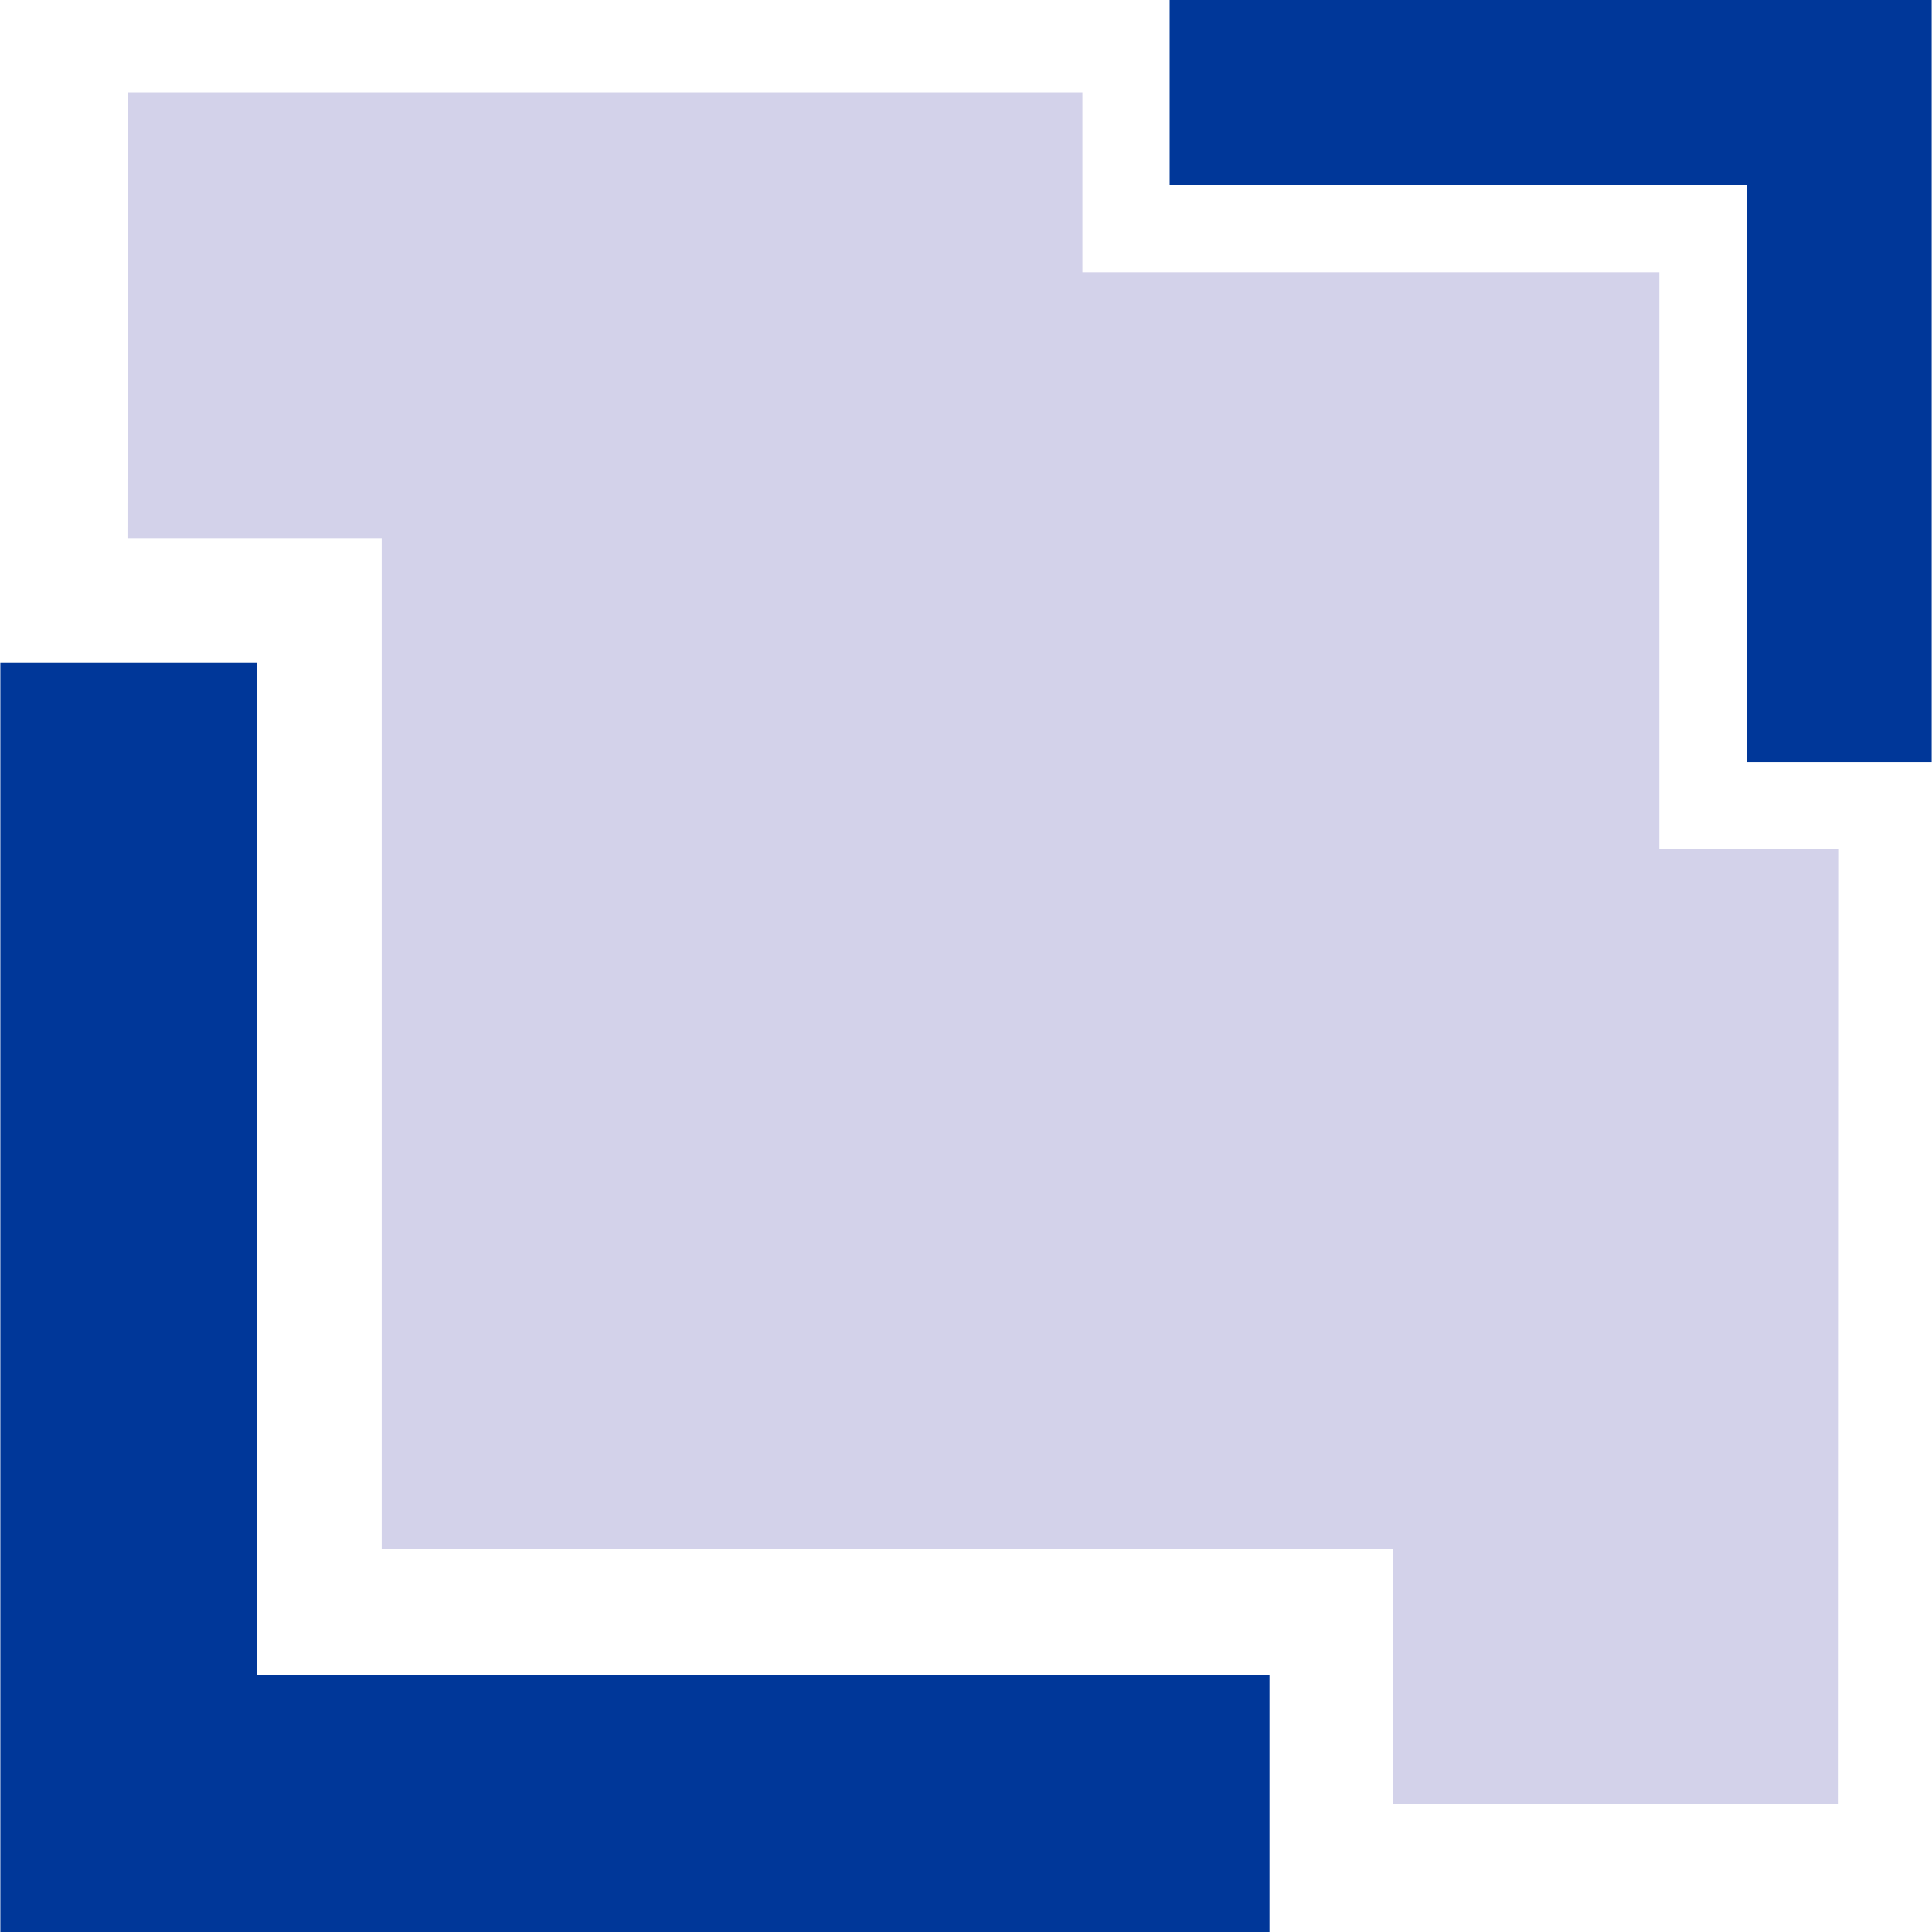
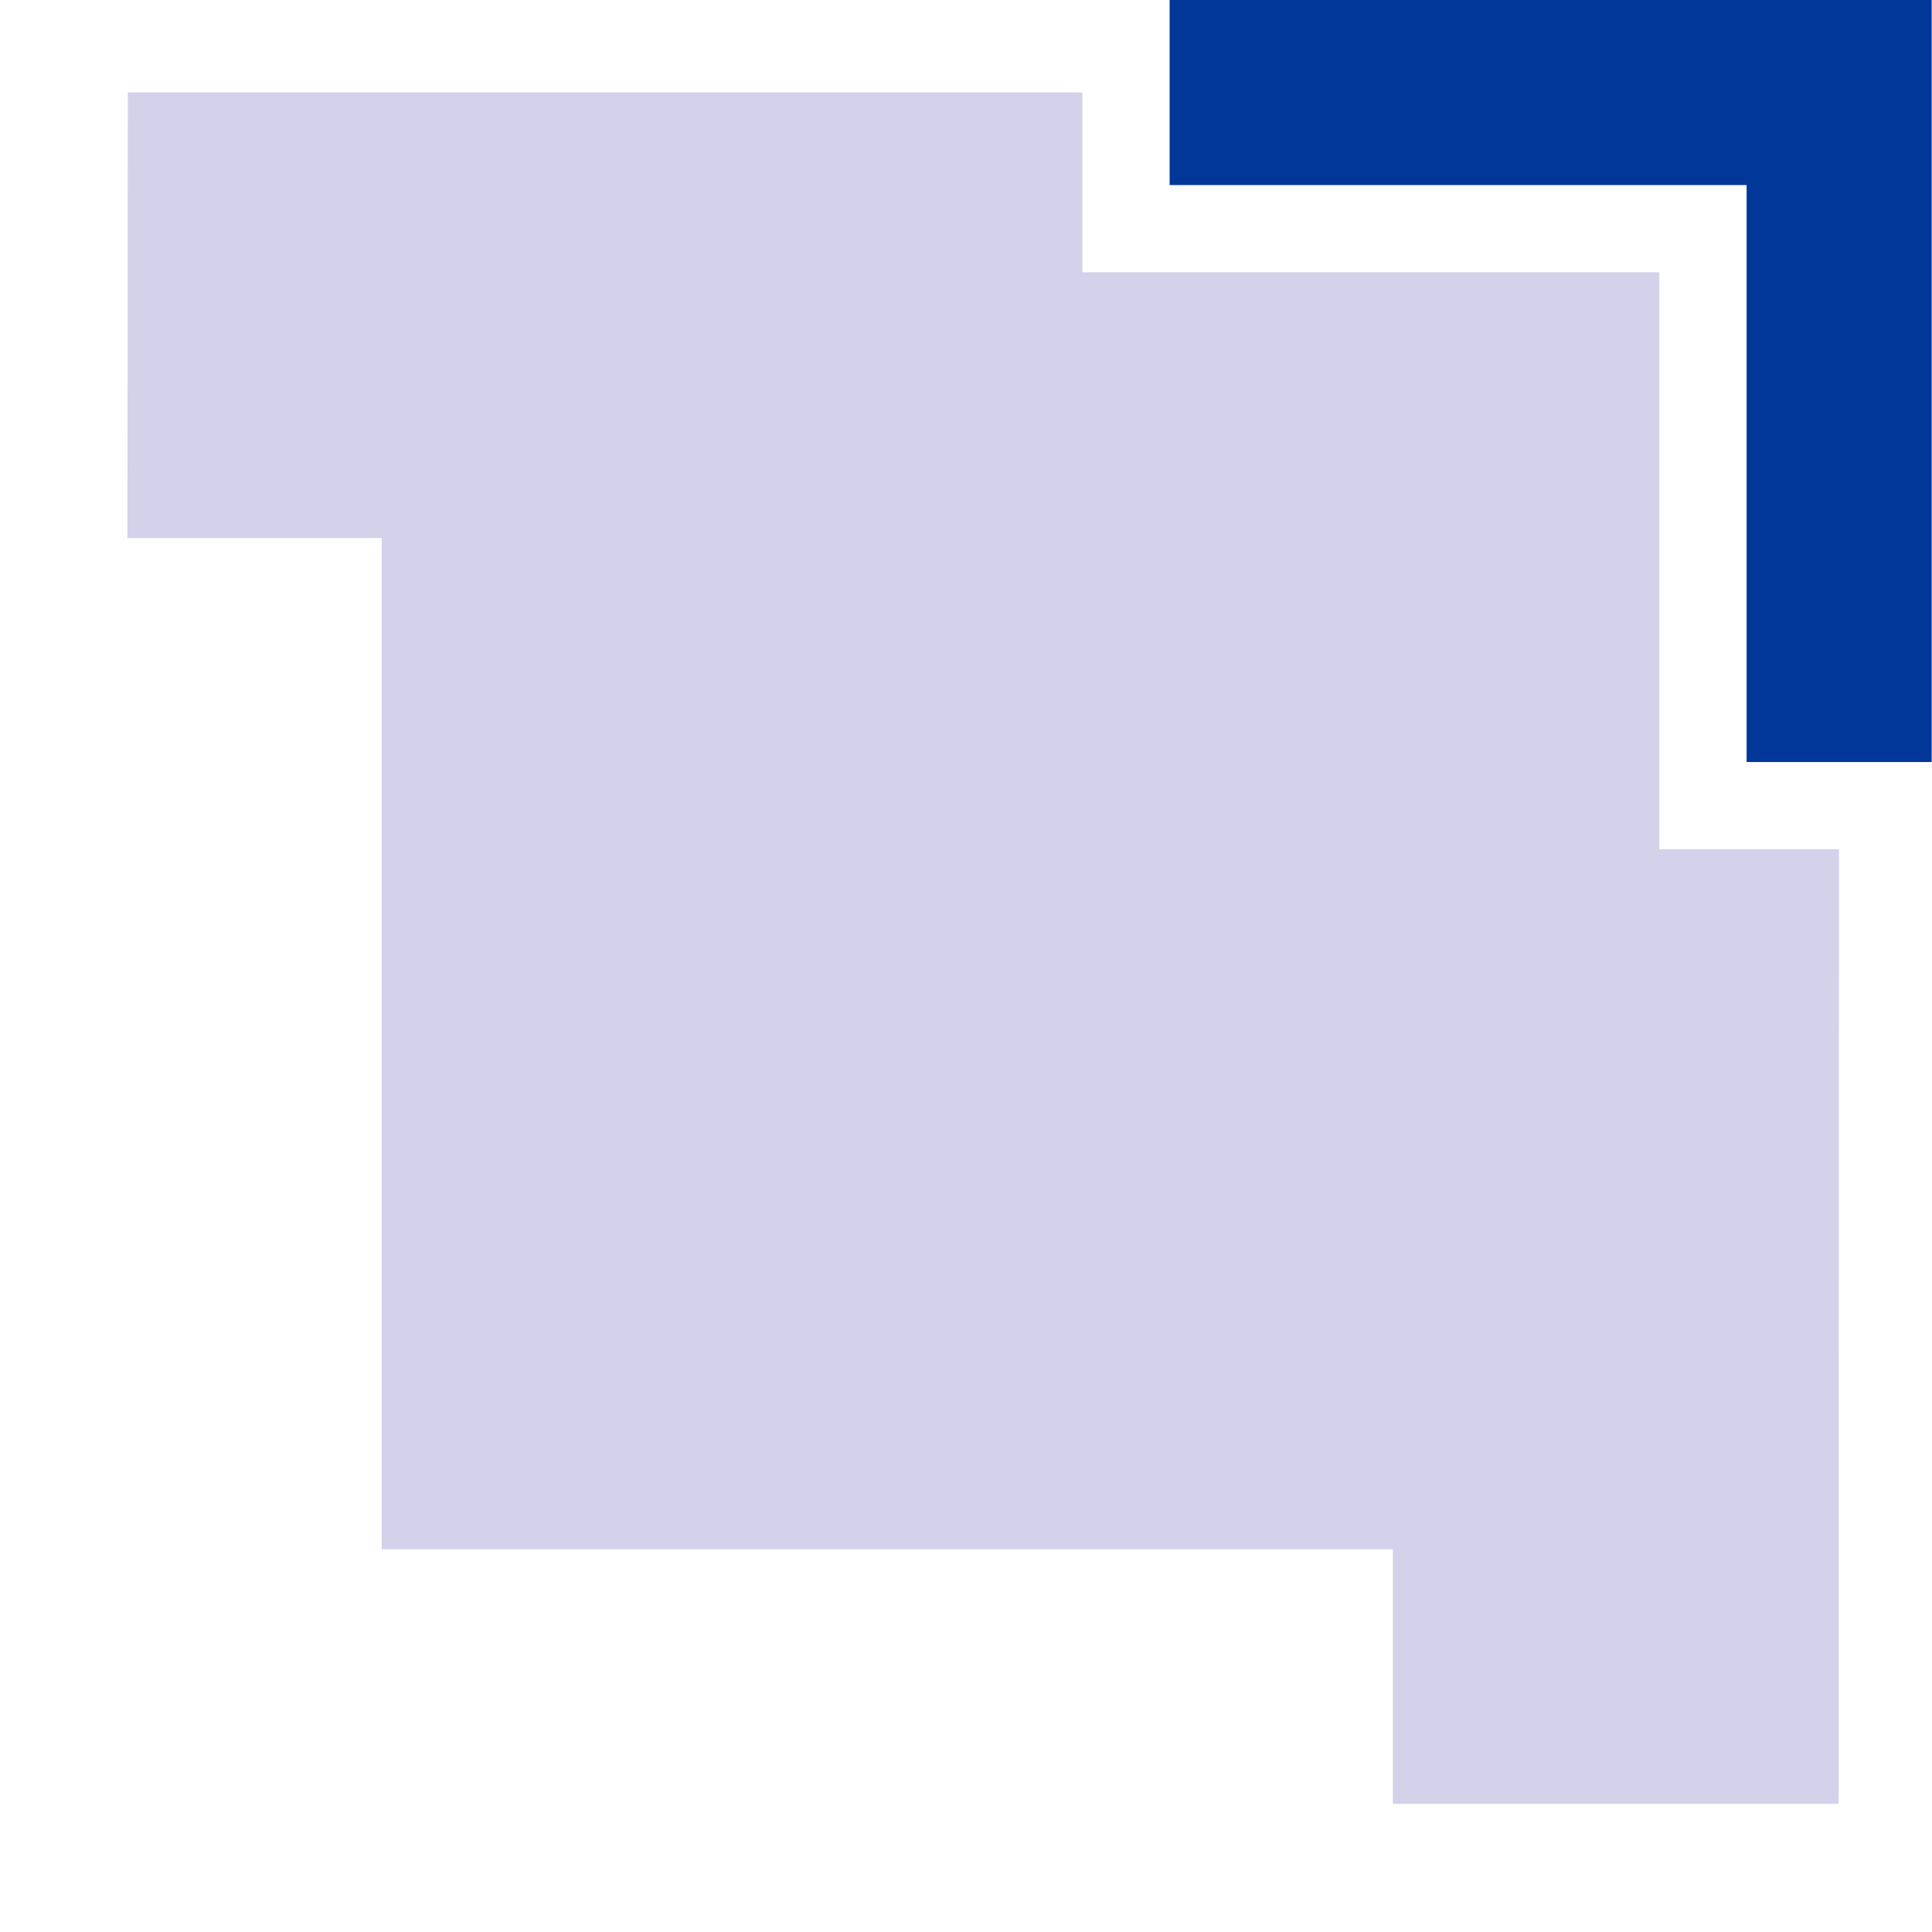
<svg xmlns="http://www.w3.org/2000/svg" viewBox="0 0 566.9 566.9">
  <style type="text/css">
.st0{fill:#D3D2EA;}
.st1{fill:#003799;}
</style>
  <polygon class="st0" points="539.5,529.3 408.7,529.3 408.7,454.6 112,454.6 112,157.9 37.4,157.9 37.5,27.1 317.6,27.1  317.6,79.9 486.9,79.9 486.9,249.2 539.6,249.2  " />
-   <polygon class="st1" points="372.5,566.9 0.1,566.9 0.1,194.5 75.4,194.5 75.4,491.6 372.5,491.6  " />
  <polygon class="st1" points="343.2,0 566.8,0 566.8,223.6 512.5,223.6 512.5,54.3 343.2,54.3  " />
</svg>